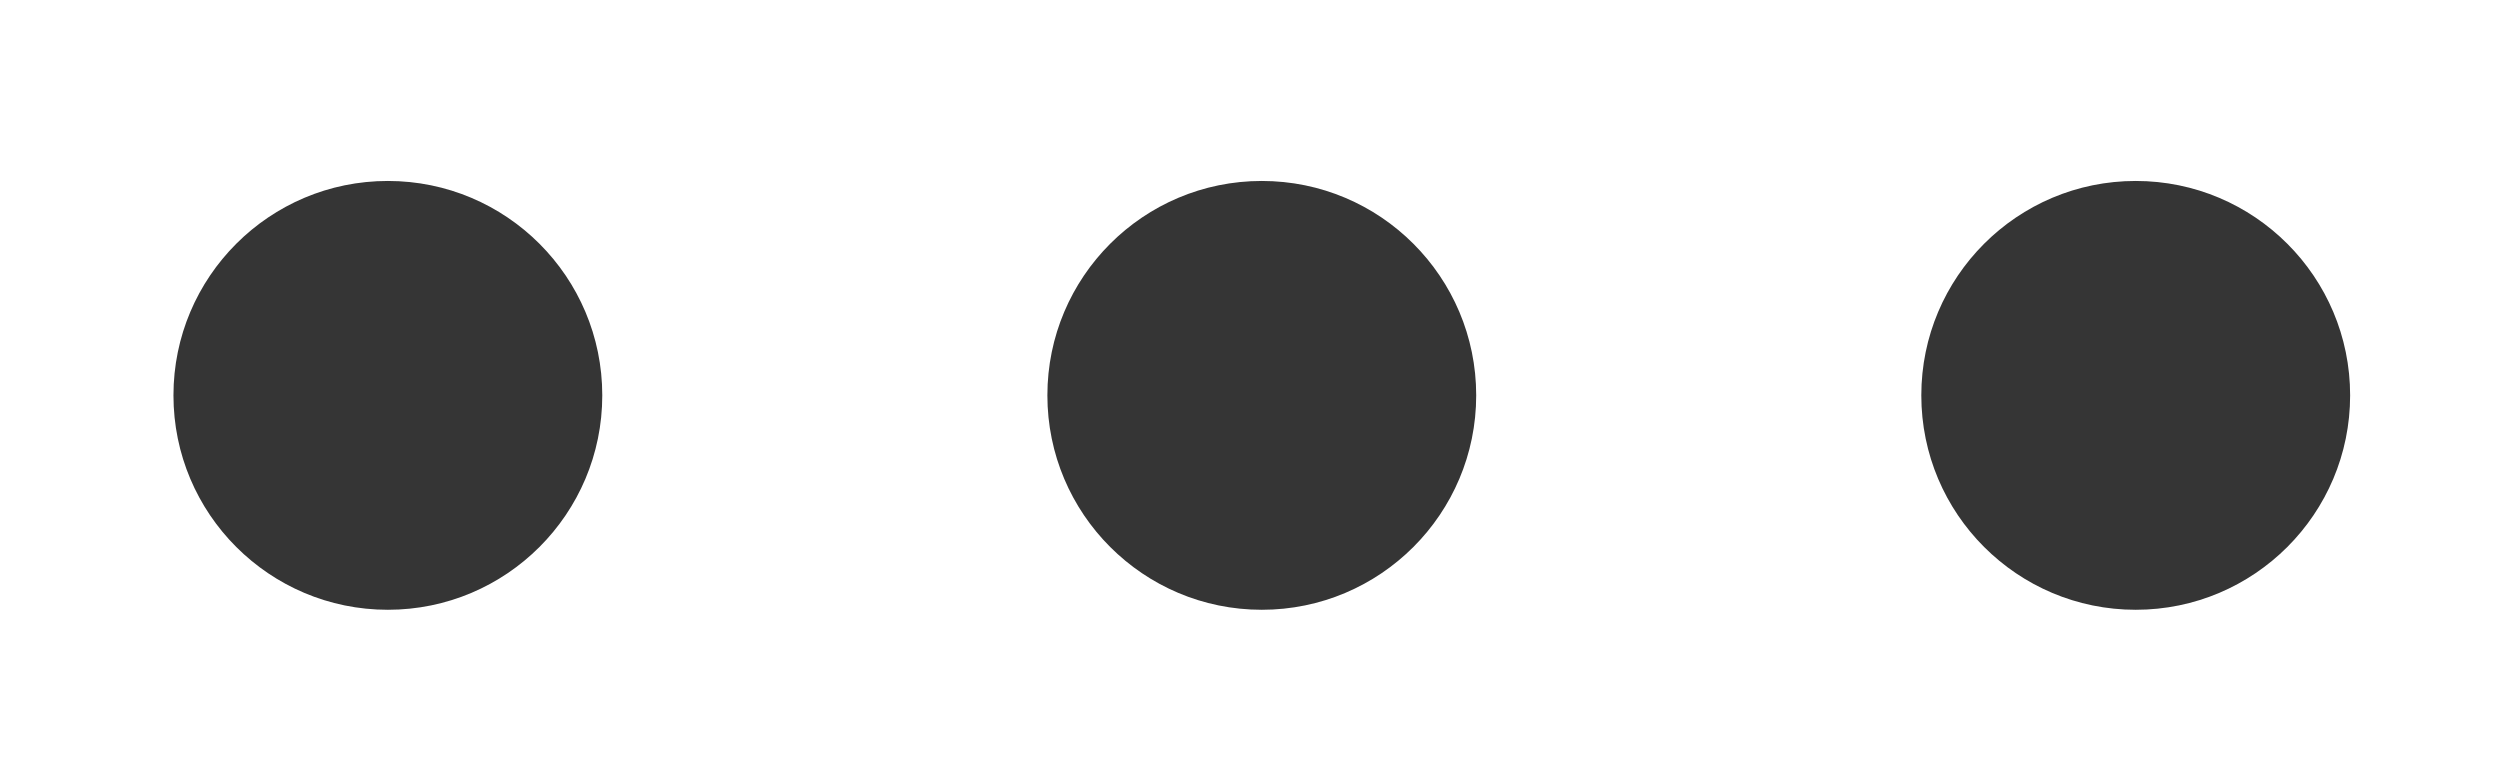
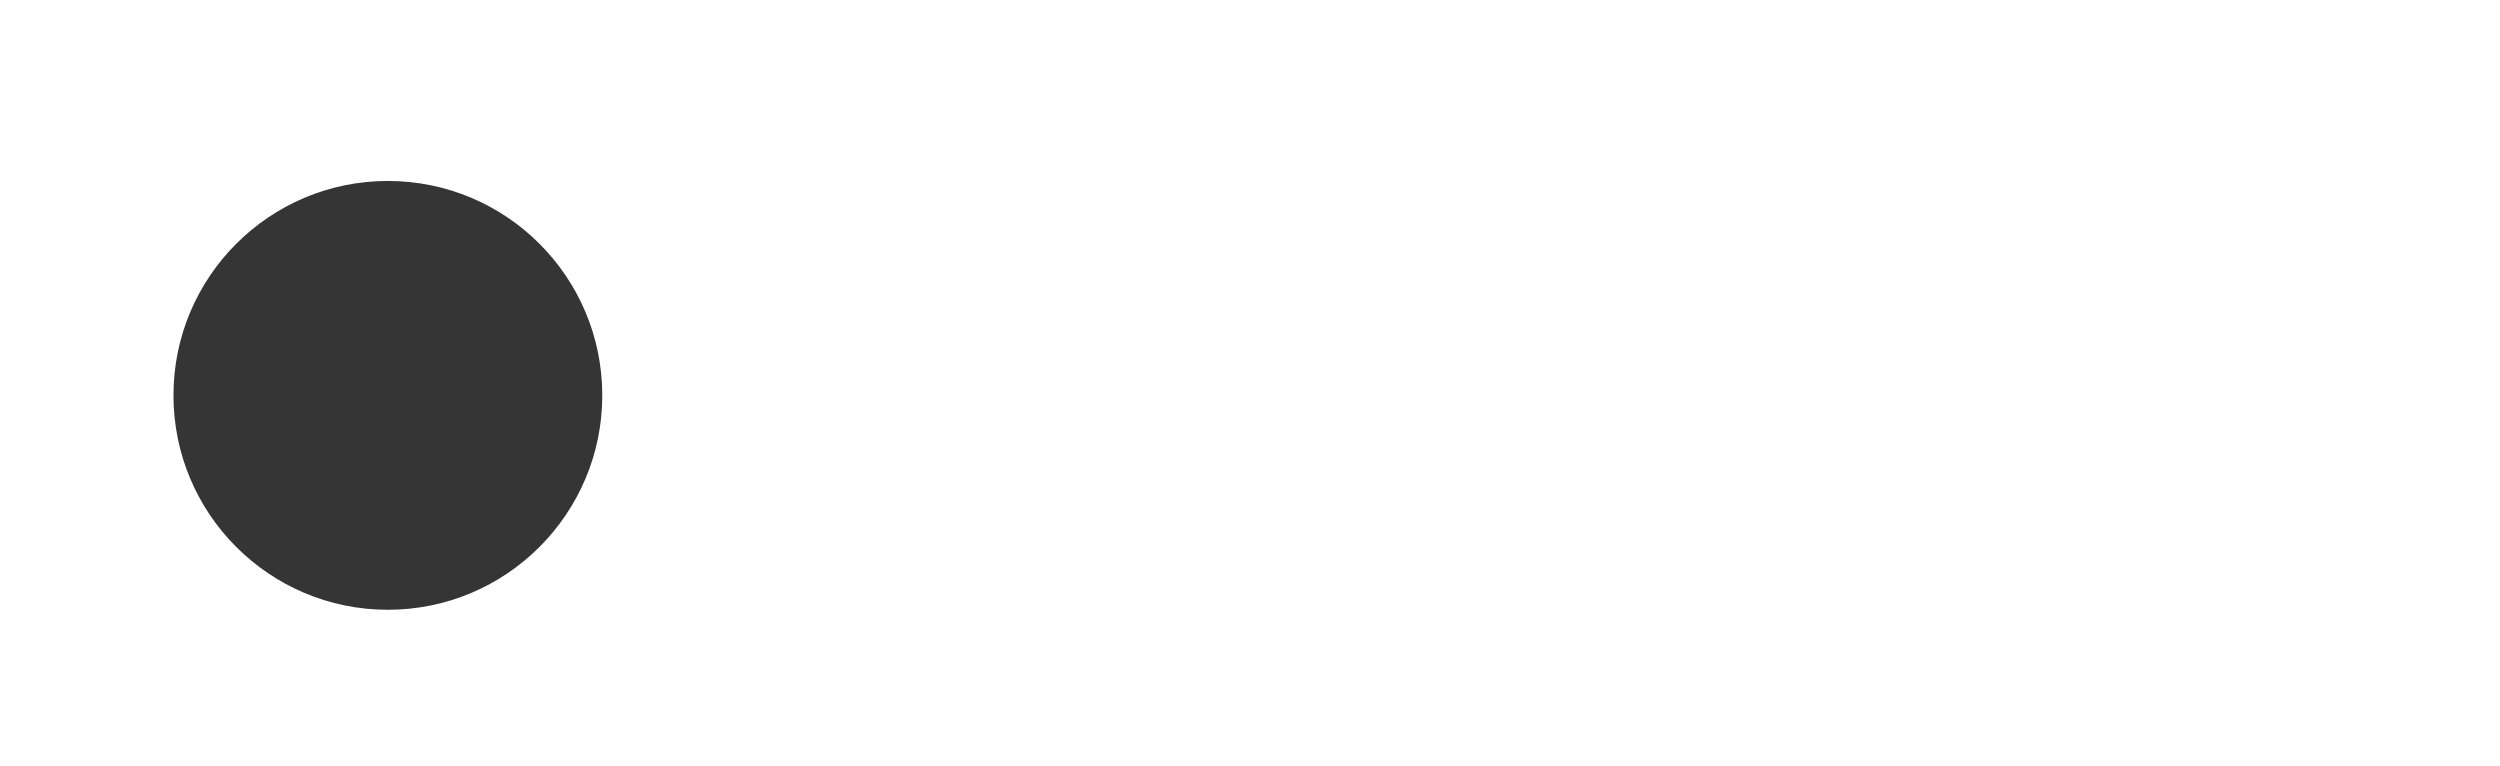
<svg xmlns="http://www.w3.org/2000/svg" id="Layer_1" data-name="Layer 1" viewBox="0 0 11.66 3.574">
  <defs>
    <style>.cls-1{fill:#353535;}</style>
  </defs>
  <title>dot</title>
  <circle class="cls-1" cx="1.809" cy="1.844" r="1" />
-   <circle class="cls-1" cx="5.885" cy="1.844" r="1" />
-   <circle class="cls-1" cx="9.961" cy="1.844" r="1" />
</svg>